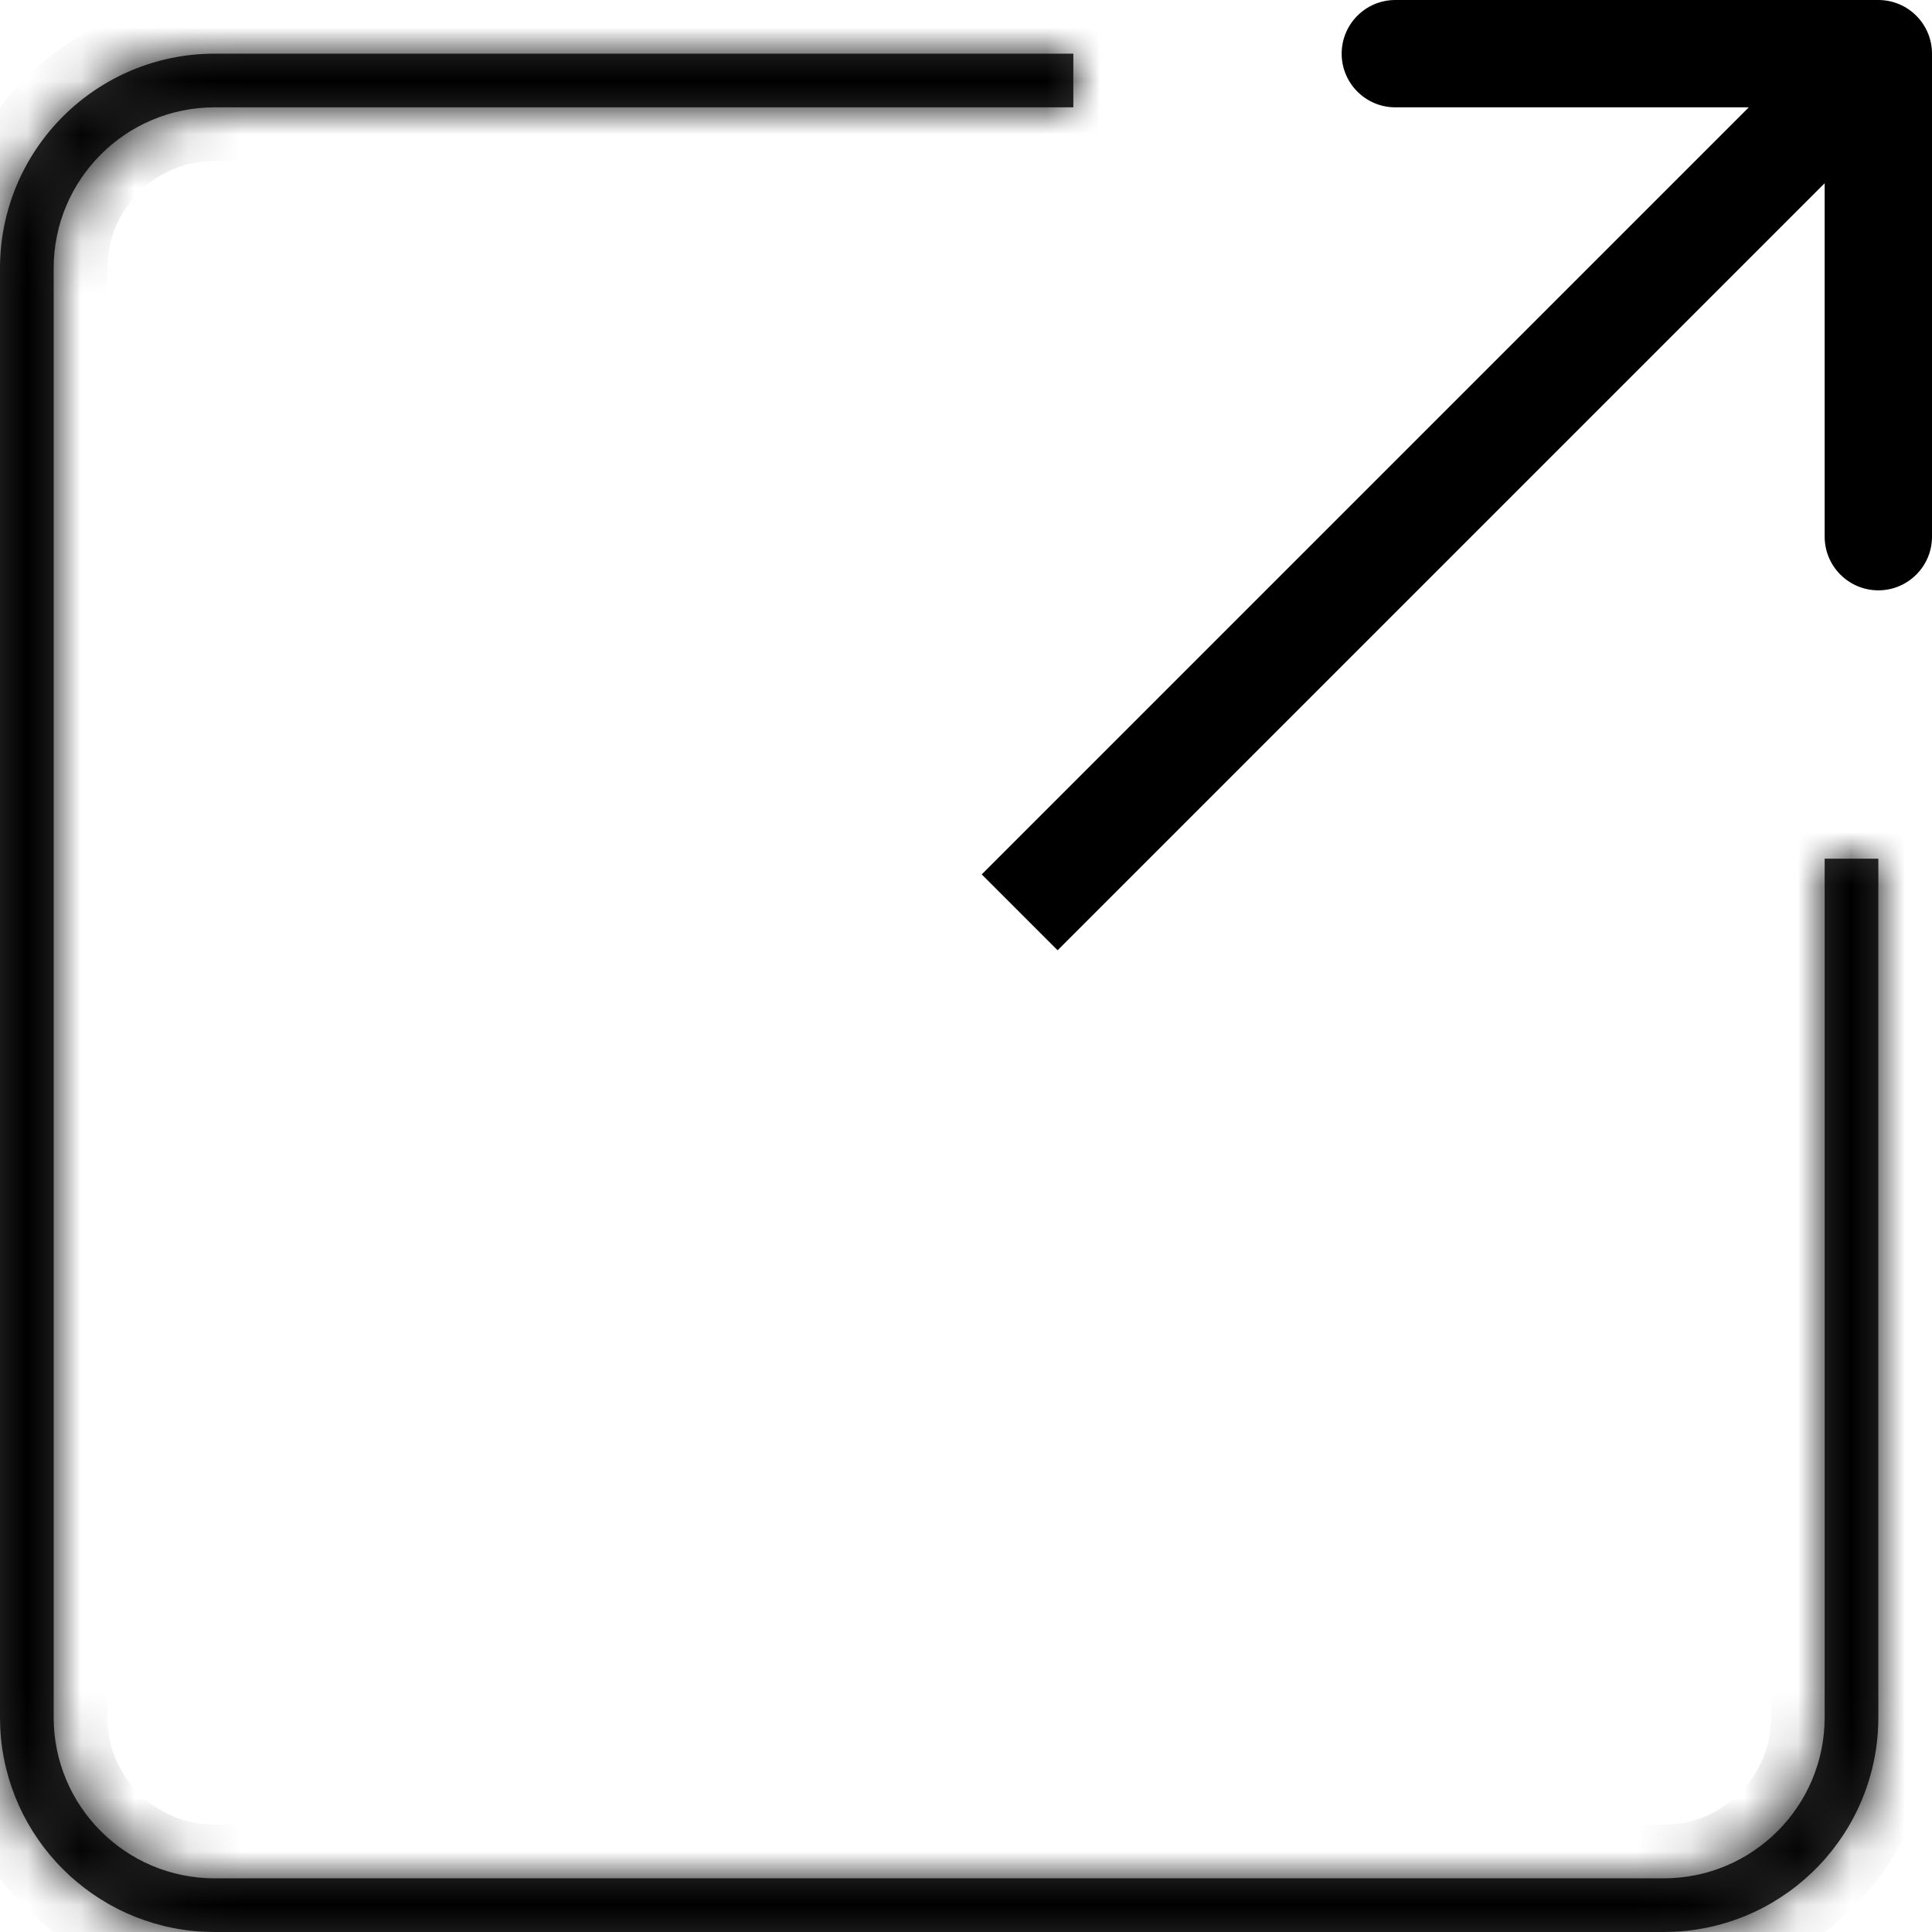
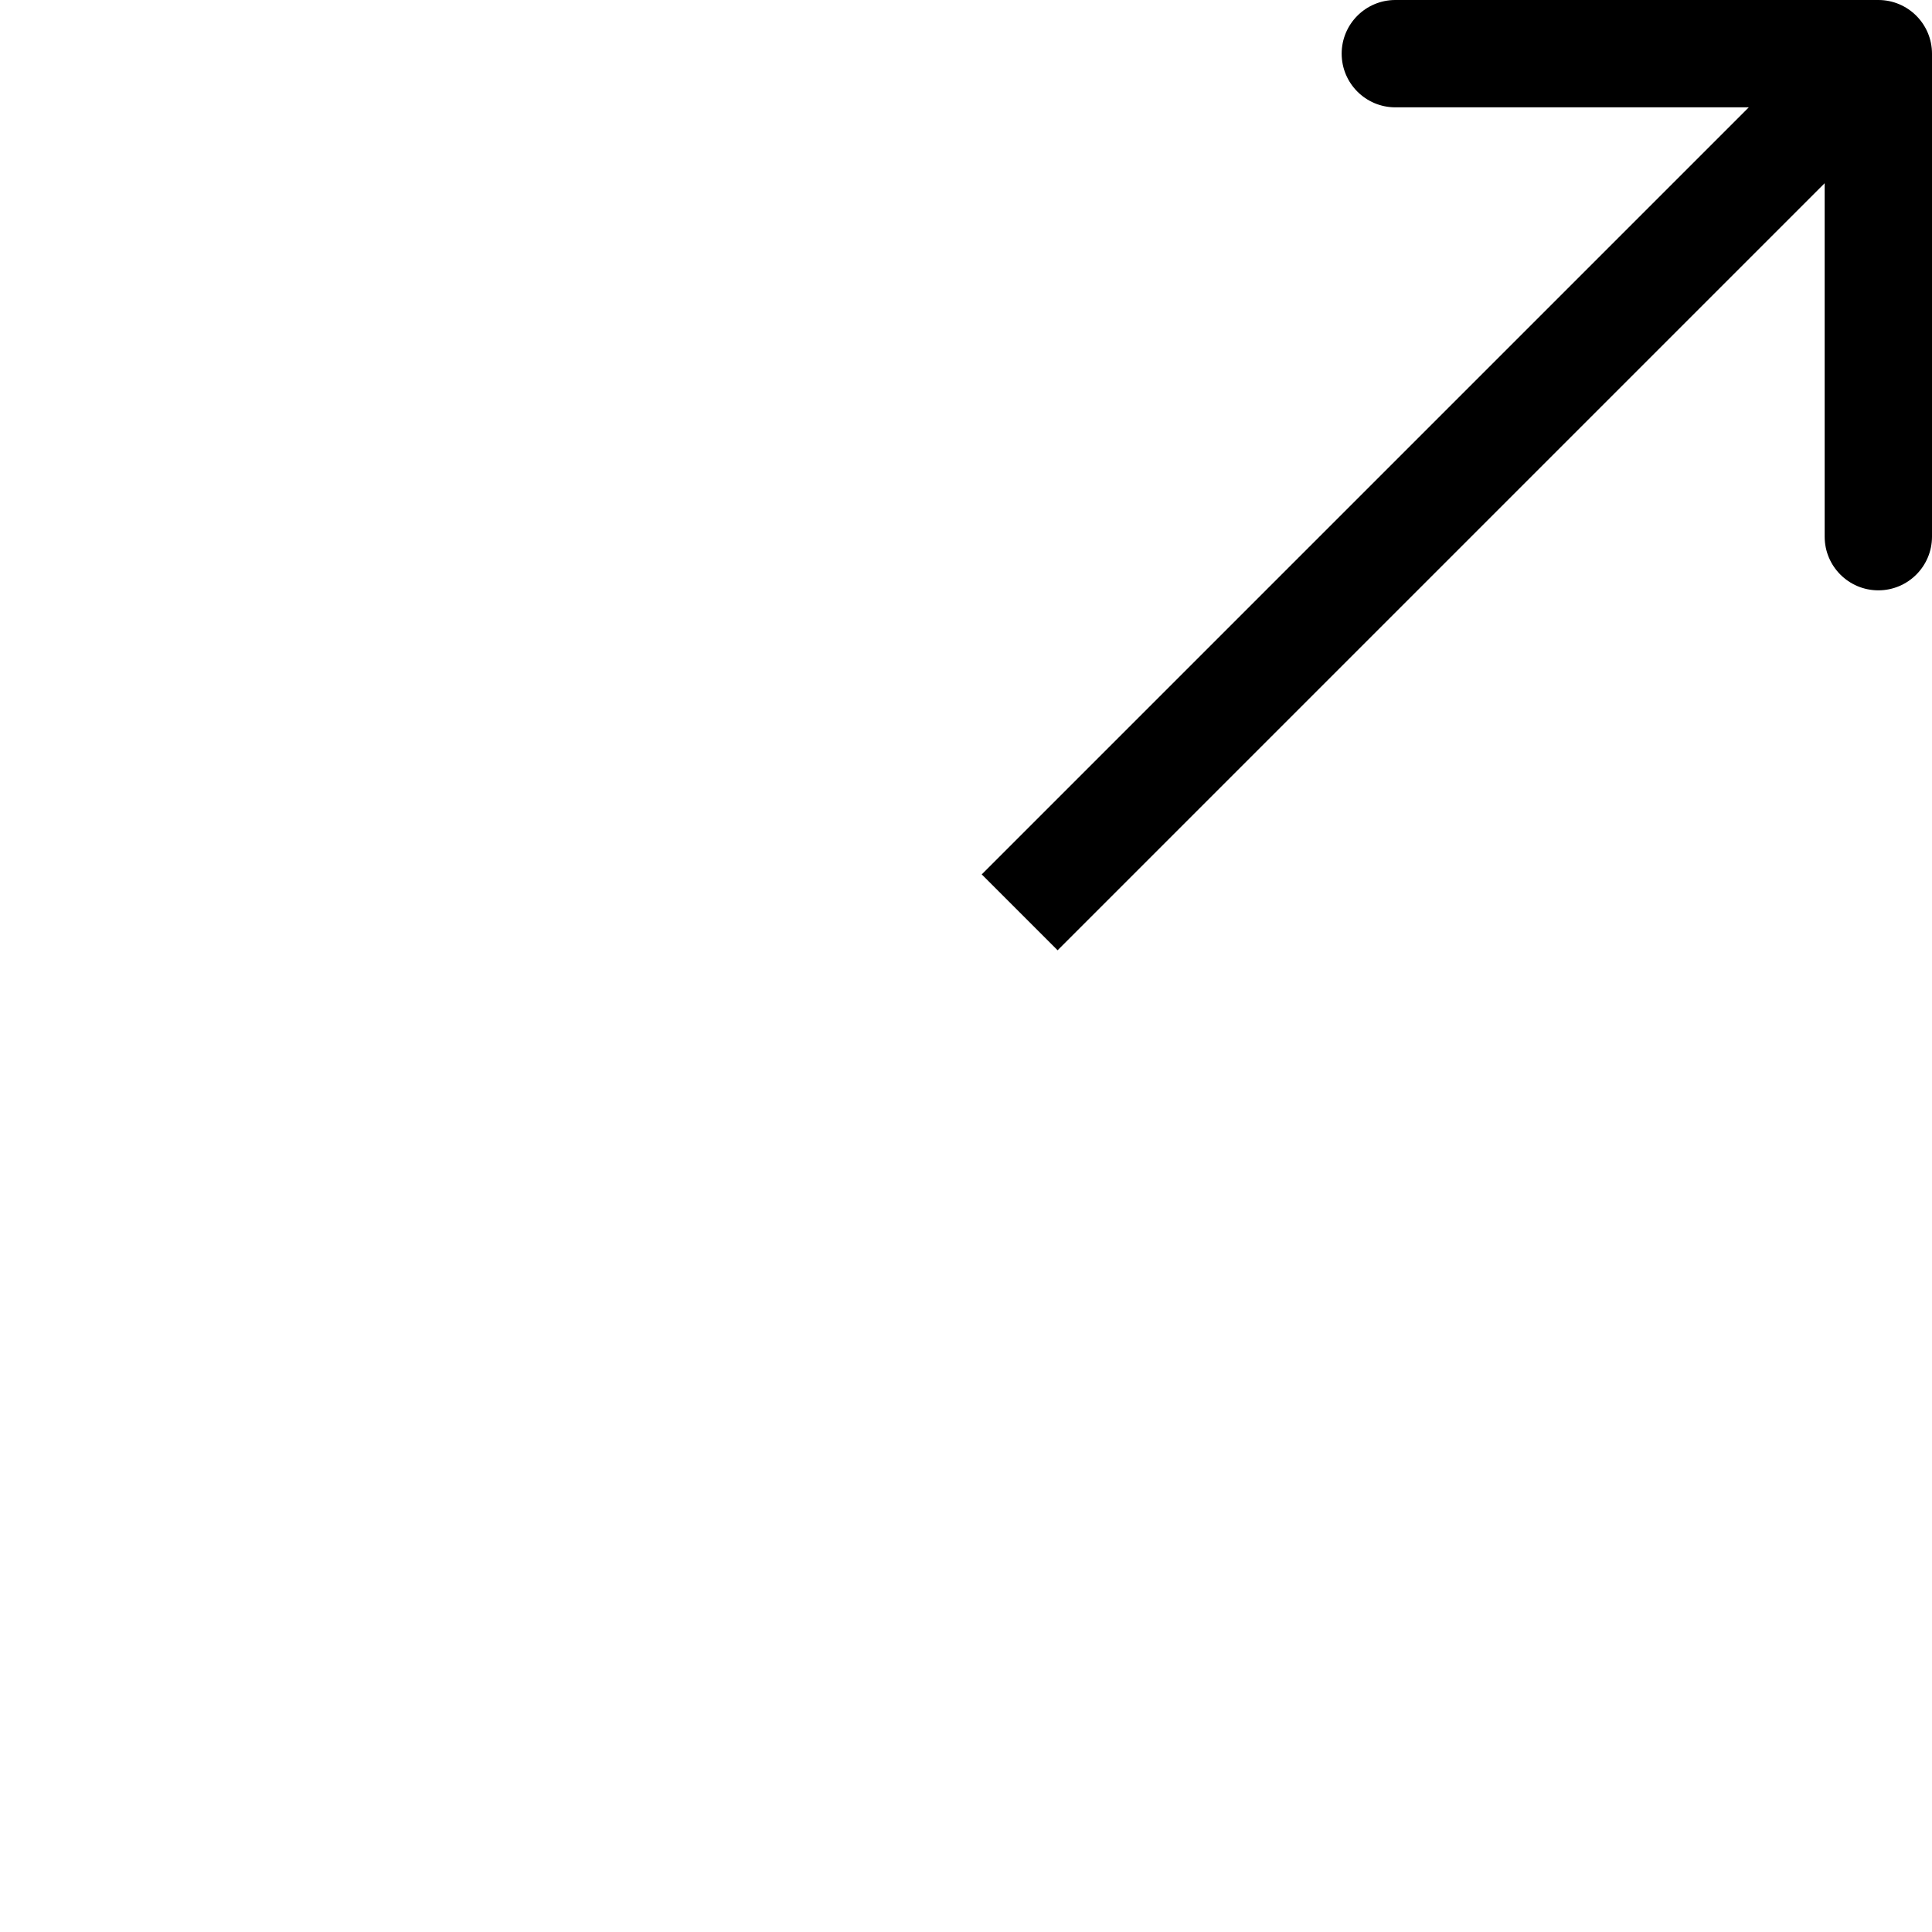
<svg xmlns="http://www.w3.org/2000/svg" width="36" height="36" viewBox="0 0 36 36" fill="none">
  <mask id="path-1-inside-1_54_67" fill="white">
-     <path d="M20 2H4C2.343 2 1 3.343 1 5V32C1 33.657 2.343 35 4 35H31C32.657 35 34 33.657 34 32V16H35V32C35 34.14 33.319 35.888 31.206 35.995L31 36H4L3.794 35.995C1.749 35.891 0.109 34.251 0.005 32.206L0 32V5C0 2.791 1.791 1 4 1H20V2Z" />
-   </mask>
-   <path d="M20 2H4C2.343 2 1 3.343 1 5V32C1 33.657 2.343 35 4 35H31C32.657 35 34 33.657 34 32V16H35V32C35 34.14 33.319 35.888 31.206 35.995L31 36H4L3.794 35.995C1.749 35.891 0.109 34.251 0.005 32.206L0 32V5C0 2.791 1.791 1 4 1H20V2Z" fill="#2F2F2F" />
-   <path d="M20 2V3H21V2H20ZM4 2L4 1L4 2ZM1 32L0 32L1 32ZM31 35L31 36L31 35ZM34 16V15H33V16H34ZM35 16H36V15H35V16ZM31.206 35.995L31.23 36.995L31.243 36.995L31.257 36.994L31.206 35.995ZM31 36V37H31.012L31.024 37L31 36ZM4 36L3.976 37L3.988 37H4V36ZM3.794 35.995L3.743 36.994L3.757 36.995L3.77 36.995L3.794 35.995ZM0.005 32.206L-0.995 32.23L-0.995 32.243L-0.994 32.257L0.005 32.206ZM0 32H-1V32.012L-1 32.024L0 32ZM4 1L4 0L4 1ZM20 1H21V0H20V1ZM20 2V1H4V2V3H20V2ZM4 2L4 1C1.791 1 0 2.791 0 5H1H2C2 3.895 2.895 3 4 3L4 2ZM1 5H0V32H1H2V5H1ZM1 32L0 32C1.61067e-08 34.209 1.791 36 4 36V35V34C2.895 34 2 33.105 2 32L1 32ZM4 35V36H31V35V34H4V35ZM31 35L31 36C33.209 36 35 34.209 35 32H34H33C33 33.105 32.105 34 31 34L31 35ZM34 32H35V16H34H33V32H34ZM34 16V17H35V16V15H34V16ZM35 16H34V32H35H36V16H35ZM35 32H34C34 33.605 32.739 34.916 31.155 34.996L31.206 35.995L31.257 36.994C33.899 36.86 36 34.675 36 32H35ZM31.206 35.995L31.182 34.995L30.976 35L31 36L31.024 37L31.23 36.995L31.206 35.995ZM31 36V35H4V36V37H31V36ZM4 36L4.024 35L3.818 34.995L3.794 35.995L3.77 36.995L3.976 37L4 36ZM3.794 35.995L3.845 34.996C2.312 34.919 1.081 33.688 1.004 32.155L0.005 32.206L-0.994 32.257C-0.864 34.814 1.186 36.864 3.743 36.994L3.794 35.995ZM0.005 32.206L1.005 32.182L1 31.976L0 32L-1 32.024L-0.995 32.23L0.005 32.206ZM0 32H1V5H0H-1V32H0ZM0 5H1C1 3.343 2.343 2 4 2L4 1L4 0C1.239 1.50998e-08 -1 2.239 -1 5H0ZM4 1V2H20V1V0H4V1ZM20 1H19V2H20H21V1H20Z" fill="black" mask="url(#path-1-inside-1_54_67)" />
+     </mask>
  <path d="M36 1C36 0.448 35.552 5.64771e-07 35 5.64771e-07H26C25.448 5.64771e-07 25 0.448 25 1C25 1.552 25.448 2 26 2H34V10C34 10.552 34.448 11 35 11C35.552 11 36 10.552 36 10V1ZM19 17L19.707 17.707L35.707 1.707L35 1L34.293 0.293L18.293 16.293L19 17Z" fill="black" />
</svg>